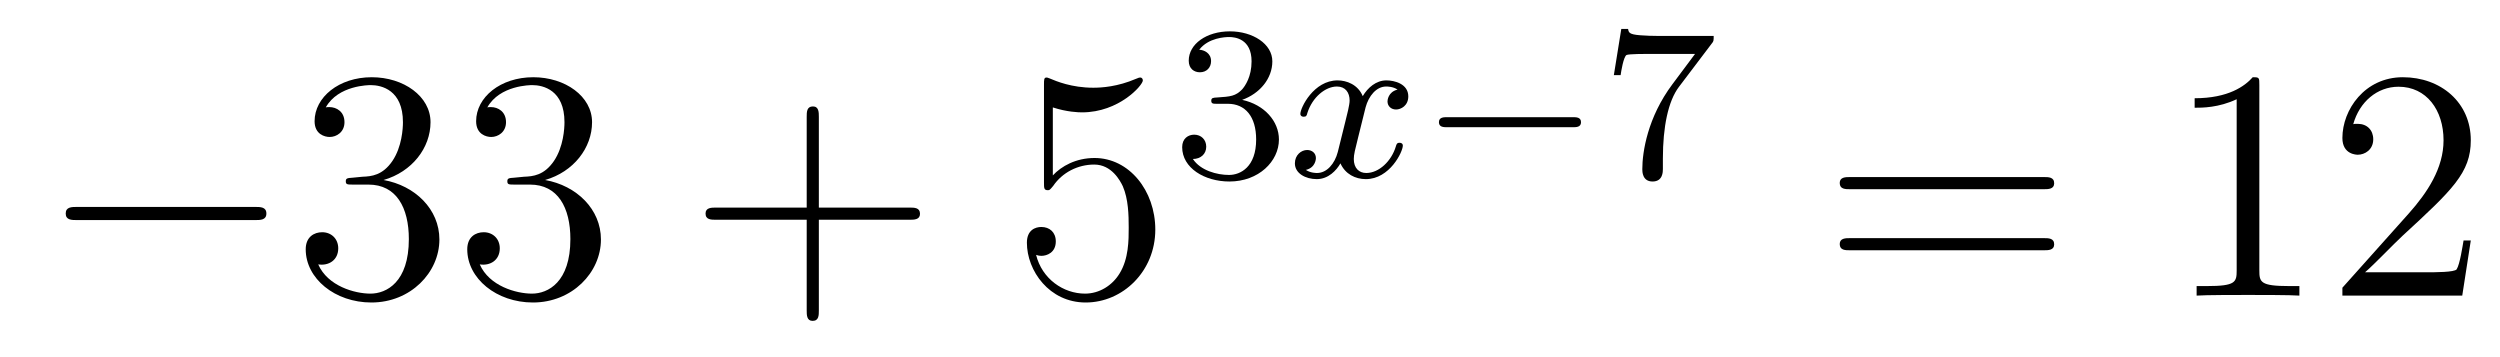
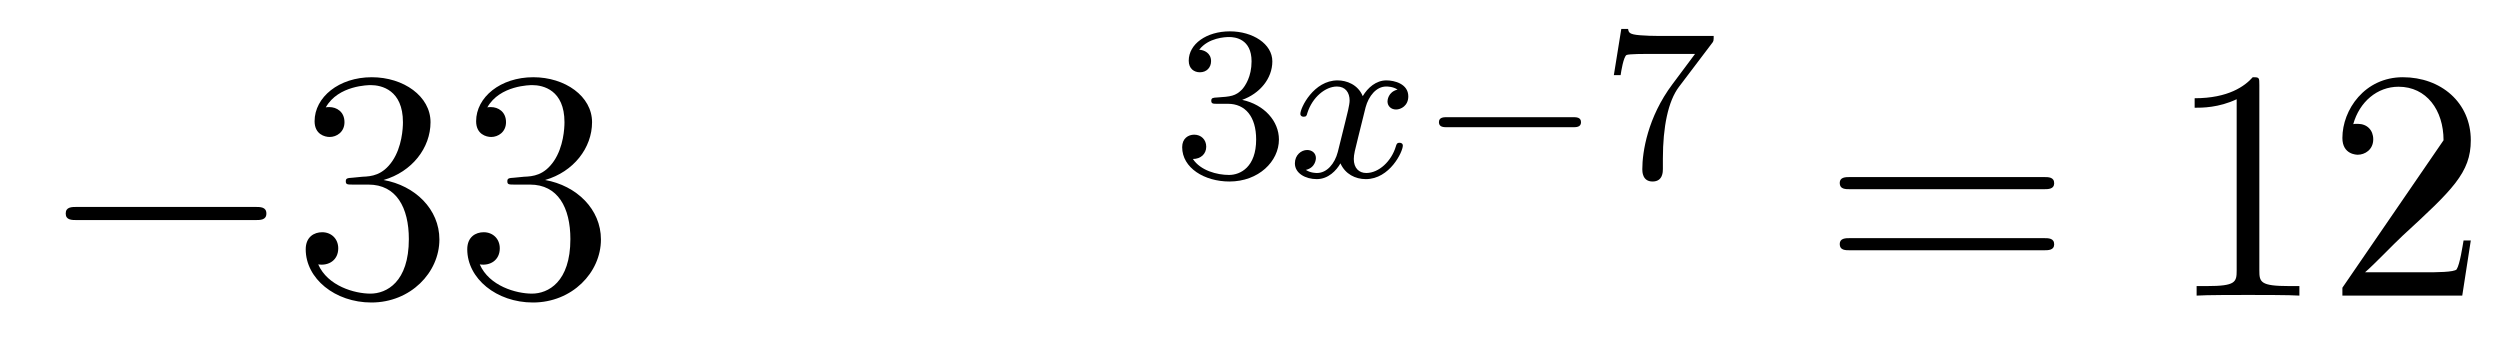
<svg xmlns="http://www.w3.org/2000/svg" height="13pt" version="1.1" viewBox="0 -13 91 13" width="91pt">
  <g id="page1">
    <g transform="matrix(1 0 0 1 -127 652)">
      <path d="M136.278 -656.989C136.481 -656.989 136.696 -656.989 136.696 -657.228C136.696 -657.468 136.481 -657.468 136.278 -657.468H129.811C129.608 -657.468 129.392 -657.468 129.392 -657.228C129.392 -656.989 129.608 -656.989 129.811 -656.989H136.278Z" fill-rule="evenodd" />
      <path d="M139.838 -658.532C139.635 -658.52 139.587 -658.507 139.587 -658.4C139.587 -658.281 139.647 -658.281 139.862 -658.281H140.412C141.428 -658.281 141.882 -657.444 141.882 -656.296C141.882 -654.73 141.069 -654.312 140.483 -654.312C139.91 -654.312 138.929 -654.587 138.583 -655.376C138.965 -655.316 139.312 -655.531 139.312 -655.961C139.312 -656.308 139.061 -656.547 138.726 -656.547C138.439 -656.547 138.128 -656.38 138.128 -655.926C138.128 -654.862 139.192 -653.989 140.519 -653.989C141.942 -653.989 142.994 -655.077 142.994 -656.284C142.994 -657.384 142.109 -658.245 140.961 -658.448C142.001 -658.747 142.671 -659.619 142.671 -660.552C142.671 -661.496 141.691 -662.189 140.531 -662.189C139.336 -662.189 138.451 -661.46 138.451 -660.588C138.451 -660.109 138.822 -660.014 139.001 -660.014C139.252 -660.014 139.539 -660.193 139.539 -660.552C139.539 -660.934 139.252 -661.102 138.989 -661.102C138.917 -661.102 138.894 -661.102 138.858 -661.09C139.312 -661.902 140.436 -661.902 140.495 -661.902C140.89 -661.902 141.667 -661.723 141.667 -660.552C141.667 -660.325 141.631 -659.655 141.284 -659.141C140.926 -658.615 140.519 -658.579 140.196 -658.567L139.838 -658.532ZM145.718 -658.532C145.514 -658.52 145.467 -658.507 145.467 -658.4C145.467 -658.281 145.527 -658.281 145.742 -658.281H146.292C147.308 -658.281 147.762 -657.444 147.762 -656.296C147.762 -654.73 146.949 -654.312 146.363 -654.312C145.789 -654.312 144.809 -654.587 144.463 -655.376C144.845 -655.316 145.192 -655.531 145.192 -655.961C145.192 -656.308 144.941 -656.547 144.606 -656.547C144.319 -656.547 144.008 -656.38 144.008 -655.926C144.008 -654.862 145.072 -653.989 146.399 -653.989C147.822 -653.989 148.874 -655.077 148.874 -656.284C148.874 -657.384 147.989 -658.245 146.841 -658.448C147.881 -658.747 148.551 -659.619 148.551 -660.552C148.551 -661.496 147.571 -662.189 146.411 -662.189C145.216 -662.189 144.331 -661.46 144.331 -660.588C144.331 -660.109 144.702 -660.014 144.881 -660.014C145.132 -660.014 145.419 -660.193 145.419 -660.552C145.419 -660.934 145.132 -661.102 144.869 -661.102C144.797 -661.102 144.774 -661.102 144.738 -661.09C145.192 -661.902 146.315 -661.902 146.375 -661.902C146.77 -661.902 147.547 -661.723 147.547 -660.552C147.547 -660.325 147.511 -659.655 147.164 -659.141C146.806 -658.615 146.399 -658.579 146.076 -658.567L145.718 -658.532Z" fill-rule="evenodd" />
-       <path d="M156.806 -657.001H160.105C160.272 -657.001 160.488 -657.001 160.488 -657.217C160.488 -657.444 160.284 -657.444 160.105 -657.444H156.806V-660.743C156.806 -660.91 156.806 -661.126 156.591 -661.126C156.364 -661.126 156.364 -660.922 156.364 -660.743V-657.444H153.064C152.897 -657.444 152.682 -657.444 152.682 -657.228C152.682 -657.001 152.885 -657.001 153.064 -657.001H156.364V-653.702C156.364 -653.535 156.364 -653.32 156.579 -653.32C156.806 -653.32 156.806 -653.523 156.806 -653.702V-657.001Z" fill-rule="evenodd" />
-       <path d="M165.323 -661.09C165.837 -660.922 166.256 -660.91 166.387 -660.91C167.738 -660.91 168.599 -661.902 168.599 -662.07C168.599 -662.118 168.575 -662.178 168.503 -662.178C168.479 -662.178 168.456 -662.178 168.348 -662.13C167.678 -661.843 167.105 -661.807 166.794 -661.807C166.005 -661.807 165.443 -662.046 165.216 -662.142C165.132 -662.178 165.108 -662.178 165.096 -662.178C165.001 -662.178 165.001 -662.106 165.001 -661.914V-658.364C165.001 -658.149 165.001 -658.077 165.144 -658.077C165.204 -658.077 165.216 -658.089 165.336 -658.233C165.67 -658.723 166.232 -659.01 166.83 -659.01C167.463 -659.01 167.774 -658.424 167.87 -658.221C168.073 -657.754 168.085 -657.169 168.085 -656.714C168.085 -656.26 168.085 -655.579 167.75 -655.041C167.487 -654.611 167.021 -654.312 166.495 -654.312C165.706 -654.312 164.929 -654.85 164.714 -655.722C164.774 -655.698 164.845 -655.687 164.905 -655.687C165.108 -655.687 165.431 -655.806 165.431 -656.212C165.431 -656.547 165.204 -656.738 164.905 -656.738C164.69 -656.738 164.379 -656.631 164.379 -656.165C164.379 -655.148 165.192 -653.989 166.519 -653.989C167.87 -653.989 169.053 -655.125 169.053 -656.643C169.053 -658.065 168.097 -659.249 166.842 -659.249C166.16 -659.249 165.634 -658.95 165.323 -658.615V-661.09Z" fill-rule="evenodd" />
      <path d="M171.696 -661.222C172.326 -661.222 172.724 -660.759 172.724 -659.922C172.724 -658.927 172.158 -658.632 171.736 -658.632C171.297 -658.632 170.7 -658.791 170.421 -659.213C170.708 -659.213 170.907 -659.397 170.907 -659.66C170.907 -659.915 170.724 -660.098 170.469 -660.098C170.254 -660.098 170.031 -659.962 170.031 -659.644C170.031 -658.887 170.843 -658.393 171.752 -658.393C172.812 -658.393 173.553 -659.126 173.553 -659.922C173.553 -660.584 173.027 -661.19 172.214 -661.365C172.843 -661.588 173.313 -662.13 173.313 -662.767C173.313 -663.405 172.597 -663.859 171.768 -663.859C170.915 -663.859 170.27 -663.397 170.27 -662.791C170.27 -662.496 170.469 -662.369 170.676 -662.369C170.923 -662.369 171.083 -662.544 171.083 -662.775C171.083 -663.07 170.828 -663.182 170.652 -663.19C170.987 -663.628 171.6 -663.652 171.744 -663.652C171.951 -663.652 172.557 -663.588 172.557 -662.767C172.557 -662.209 172.326 -661.875 172.214 -661.747C171.975 -661.5 171.792 -661.484 171.306 -661.452C171.154 -661.445 171.09 -661.437 171.09 -661.333C171.09 -661.222 171.162 -661.222 171.297 -661.222H171.696Z" fill-rule="evenodd" />
      <path d="M177.871 -661.739C177.521 -661.652 177.505 -661.341 177.505 -661.309C177.505 -661.134 177.64 -661.014 177.816 -661.014S178.262 -661.15 178.262 -661.492C178.262 -661.947 177.76 -662.074 177.465 -662.074C177.09 -662.074 176.788 -661.811 176.604 -661.5C176.429 -661.923 176.015 -662.074 175.688 -662.074C174.819 -662.074 174.333 -661.078 174.333 -660.855C174.333 -660.783 174.389 -660.751 174.453 -660.751C174.549 -660.751 174.564 -660.791 174.588 -660.887C174.772 -661.468 175.25 -661.851 175.664 -661.851C175.975 -661.851 176.126 -661.628 176.126 -661.341C176.126 -661.182 176.031 -660.815 175.967 -660.56C175.911 -660.329 175.736 -659.62 175.696 -659.468C175.584 -659.038 175.298 -658.703 174.939 -658.703C174.907 -658.703 174.7 -658.703 174.533 -658.815C174.899 -658.902 174.899 -659.237 174.899 -659.245C174.899 -659.428 174.756 -659.54 174.58 -659.54C174.365 -659.54 174.134 -659.357 174.134 -659.054C174.134 -658.687 174.525 -658.48 174.931 -658.48C175.353 -658.48 175.648 -658.799 175.792 -659.054C175.967 -658.663 176.334 -658.48 176.716 -658.48C177.585 -658.48 178.063 -659.476 178.063 -659.699C178.063 -659.779 177.999 -659.803 177.943 -659.803C177.847 -659.803 177.831 -659.747 177.808 -659.667C177.648 -659.134 177.194 -658.703 176.732 -658.703C176.469 -658.703 176.278 -658.879 176.278 -659.213C176.278 -659.373 176.325 -659.556 176.437 -660.002C176.493 -660.241 176.668 -660.942 176.708 -661.094C176.82 -661.508 177.099 -661.851 177.457 -661.851C177.497 -661.851 177.704 -661.851 177.871 -661.739Z" fill-rule="evenodd" />
      <path d="M184.246 -660.369C184.374 -660.369 184.549 -660.369 184.549 -660.552C184.549 -660.735 184.374 -660.735 184.246 -660.735H179.68C179.553 -660.735 179.377 -660.735 179.377 -660.552C179.377 -660.369 179.553 -660.369 179.68 -660.369H184.246Z" fill-rule="evenodd" />
      <path d="M189.306 -663.413C189.378 -663.5 189.378 -663.516 189.378 -663.692H187.353C187.154 -663.692 186.907 -663.7 186.708 -663.716C186.294 -663.747 186.286 -663.819 186.262 -663.947H186.015L185.744 -662.265H185.991C186.007 -662.385 186.094 -662.935 186.206 -662.998C186.294 -663.038 186.891 -663.038 187.011 -663.038H188.7L187.879 -661.938C186.971 -660.727 186.78 -659.468 186.78 -658.839C186.78 -658.759 186.78 -658.393 187.154 -658.393C187.529 -658.393 187.529 -658.751 187.529 -658.847V-659.229C187.529 -660.377 187.72 -661.317 188.111 -661.835L189.306 -663.413Z" fill-rule="evenodd" />
      <path d="M201.389 -658.113C201.557 -658.113 201.772 -658.113 201.772 -658.328C201.772 -658.555 201.569 -658.555 201.389 -658.555H194.348C194.18 -658.555 193.966 -658.555 193.966 -658.34C193.966 -658.113 194.168 -658.113 194.348 -658.113H201.389ZM201.389 -655.89C201.557 -655.89 201.772 -655.89 201.772 -656.105C201.772 -656.332 201.569 -656.332 201.389 -656.332H194.348C194.18 -656.332 193.966 -656.332 193.966 -656.117C193.966 -655.89 194.168 -655.89 194.348 -655.89H201.389Z" fill-rule="evenodd" />
-       <path d="M209.24 -661.902C209.24 -662.178 209.24 -662.189 209 -662.189C208.714 -661.867 208.116 -661.424 206.885 -661.424V-661.078C207.16 -661.078 207.757 -661.078 208.415 -661.388V-655.16C208.415 -654.73 208.379 -654.587 207.328 -654.587H206.957V-654.24C207.28 -654.264 208.439 -654.264 208.834 -654.264S210.376 -654.264 210.698 -654.24V-654.587H210.328C209.276 -654.587 209.24 -654.73 209.24 -655.16V-661.902ZM216.937 -656.248H216.674C216.638 -656.045 216.542 -655.387 216.422 -655.196C216.34 -655.089 215.658 -655.089 215.299 -655.089H213.088C213.41 -655.364 214.14 -656.129 214.451 -656.416C216.268 -658.089 216.937 -658.711 216.937 -659.894C216.937 -661.269 215.849 -662.189 214.463 -662.189C213.076 -662.189 212.263 -661.006 212.263 -659.978C212.263 -659.368 212.789 -659.368 212.825 -659.368C213.076 -659.368 213.386 -659.547 213.386 -659.93C213.386 -660.265 213.16 -660.492 212.825 -660.492C212.717 -660.492 212.693 -660.492 212.658 -660.48C212.885 -661.293 213.53 -661.843 214.307 -661.843C215.323 -661.843 215.945 -660.994 215.945 -659.894C215.945 -658.878 215.359 -657.993 214.678 -657.228L212.263 -654.527V-654.24H216.626L216.937 -656.248Z" fill-rule="evenodd" />
+       <path d="M209.24 -661.902C209.24 -662.178 209.24 -662.189 209 -662.189C208.714 -661.867 208.116 -661.424 206.885 -661.424V-661.078C207.16 -661.078 207.757 -661.078 208.415 -661.388V-655.16C208.415 -654.73 208.379 -654.587 207.328 -654.587H206.957V-654.24C207.28 -654.264 208.439 -654.264 208.834 -654.264S210.376 -654.264 210.698 -654.24V-654.587H210.328C209.276 -654.587 209.24 -654.73 209.24 -655.16V-661.902ZM216.937 -656.248H216.674C216.638 -656.045 216.542 -655.387 216.422 -655.196C216.34 -655.089 215.658 -655.089 215.299 -655.089H213.088C213.41 -655.364 214.14 -656.129 214.451 -656.416C216.268 -658.089 216.937 -658.711 216.937 -659.894C216.937 -661.269 215.849 -662.189 214.463 -662.189C213.076 -662.189 212.263 -661.006 212.263 -659.978C212.263 -659.368 212.789 -659.368 212.825 -659.368C213.076 -659.368 213.386 -659.547 213.386 -659.93C213.386 -660.265 213.16 -660.492 212.825 -660.492C212.717 -660.492 212.693 -660.492 212.658 -660.48C212.885 -661.293 213.53 -661.843 214.307 -661.843C215.323 -661.843 215.945 -660.994 215.945 -659.894L212.263 -654.527V-654.24H216.626L216.937 -656.248Z" fill-rule="evenodd" />
    </g>
  </g>
</svg>